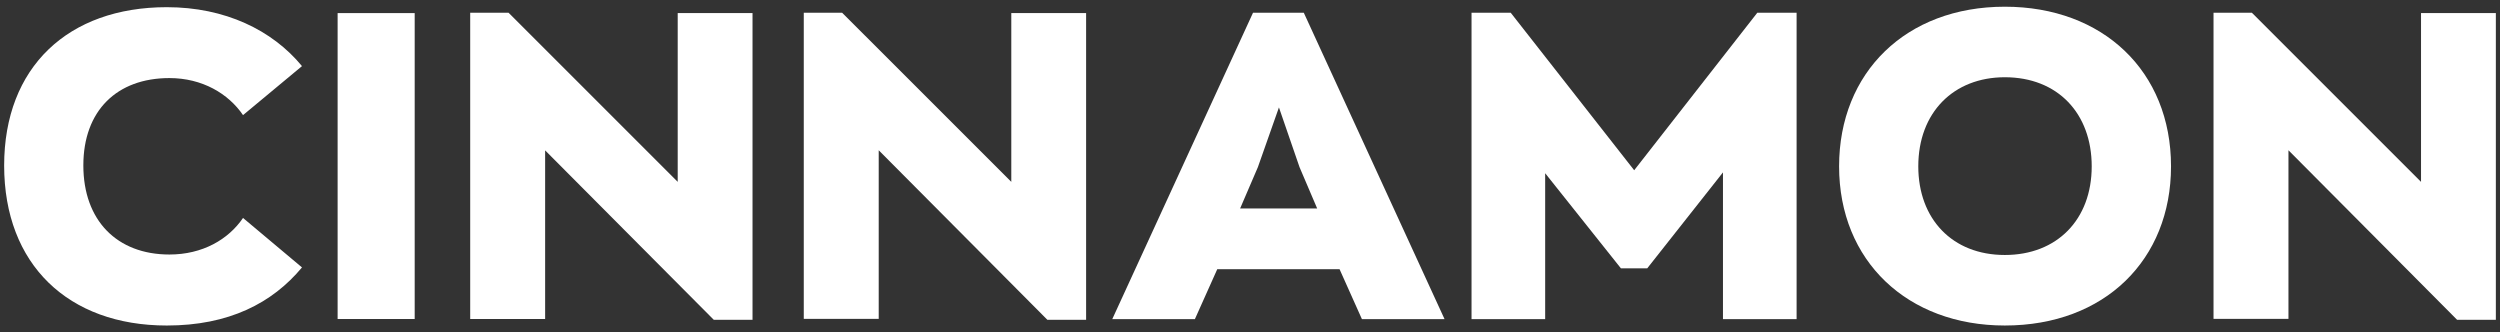
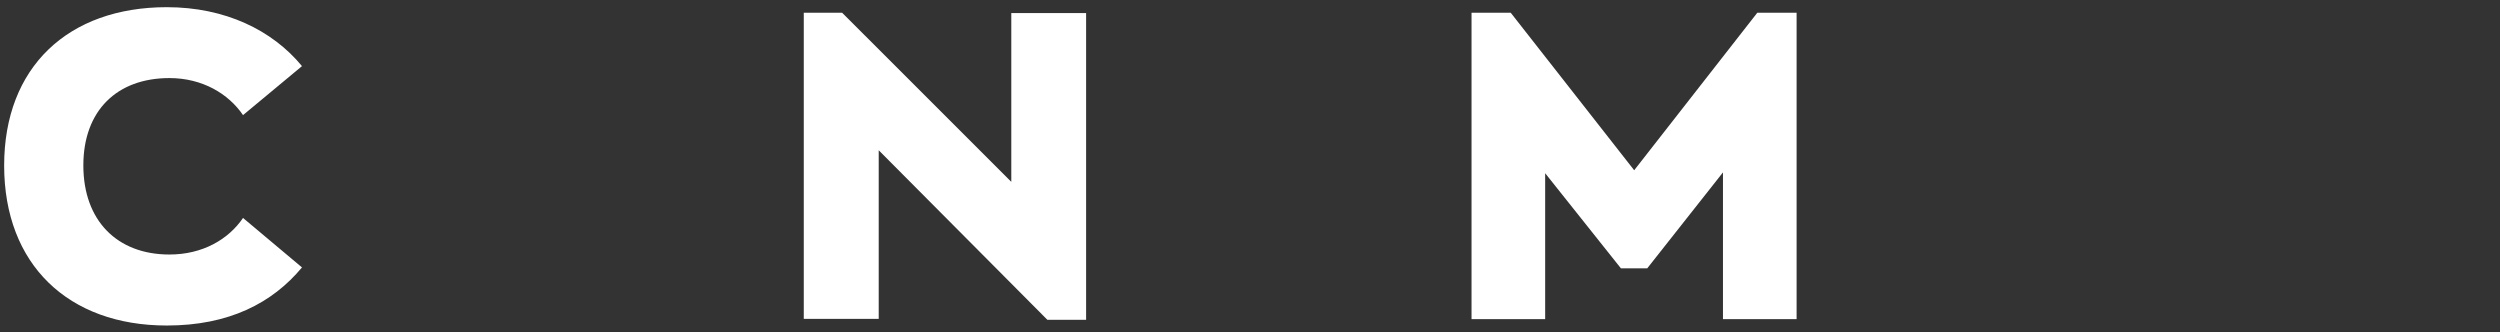
<svg xmlns="http://www.w3.org/2000/svg" width="301" height="40" viewBox="0 0 301 40" fill="none">
  <rect x="0" y="0" width="301" height="40" fill="#333333" stroke="none" />
  <path d="M0.5 19.929C0.5 8.061 8.225 0.865 20.083 0.865C27.081 0.865 32.782 3.615 36.359 7.961L29.261 13.86C27.494 11.266 24.344 9.4 20.396 9.4C14.068 9.4 10.035 13.332 10.035 19.915C10.035 26.54 14.083 30.644 20.396 30.644C24.387 30.644 27.494 28.834 29.261 26.241L36.359 32.197C32.782 36.5 27.551 39.193 20.083 39.193C8.225 39.193 0.5 31.841 0.5 19.929Z" fill="white" />
-   <path d="M40.649 1.577H49.928V38.409H40.649V1.577Z" fill="white" />
-   <path d="M90.604 1.577V38.508H85.943L65.634 18.105V38.408H56.612V1.534H61.23L81.596 21.895V1.577H90.604Z" fill="white" />
  <path d="M130.767 1.577V38.508H126.107L105.797 18.091V38.394H96.775V1.534H101.393L121.76 21.895V1.577H130.767Z" fill="white" />
-   <path d="M161.282 32.41H146.559L143.865 38.423H133.917L150.863 1.534H156.977L173.924 38.423H163.975L161.282 32.41ZM149.31 25.101H158.588L156.464 20.128L153.984 12.933L151.448 20.128L149.31 25.101Z" fill="white" />
  <path d="M216.311 1.534V38.423H207.446V20.755L198.324 32.31H195.16L186.038 20.855V38.423H177.173V1.534H181.891L196.756 20.498L211.579 1.534H216.311Z" fill="white" />
-   <path d="M221.427 20.028C221.427 8.73 229.466 0.808 241.381 0.808C253.196 0.808 261.391 8.573 261.391 20.028C261.391 31.27 253.41 39.192 241.381 39.192C229.665 39.192 221.427 31.427 221.427 20.028ZM251.842 20.028C251.842 13.659 247.751 9.3 241.381 9.3C235.209 9.3 230.962 13.546 230.962 20.028C230.962 26.355 235.052 30.7 241.381 30.7C247.652 30.7 251.842 26.454 251.842 20.028Z" fill="white" />
-   <path d="M300.5 1.577V38.508H295.839L275.53 18.091V38.394H266.508V1.534H271.126L291.492 21.895V1.577H300.5Z" fill="white" />
</svg>